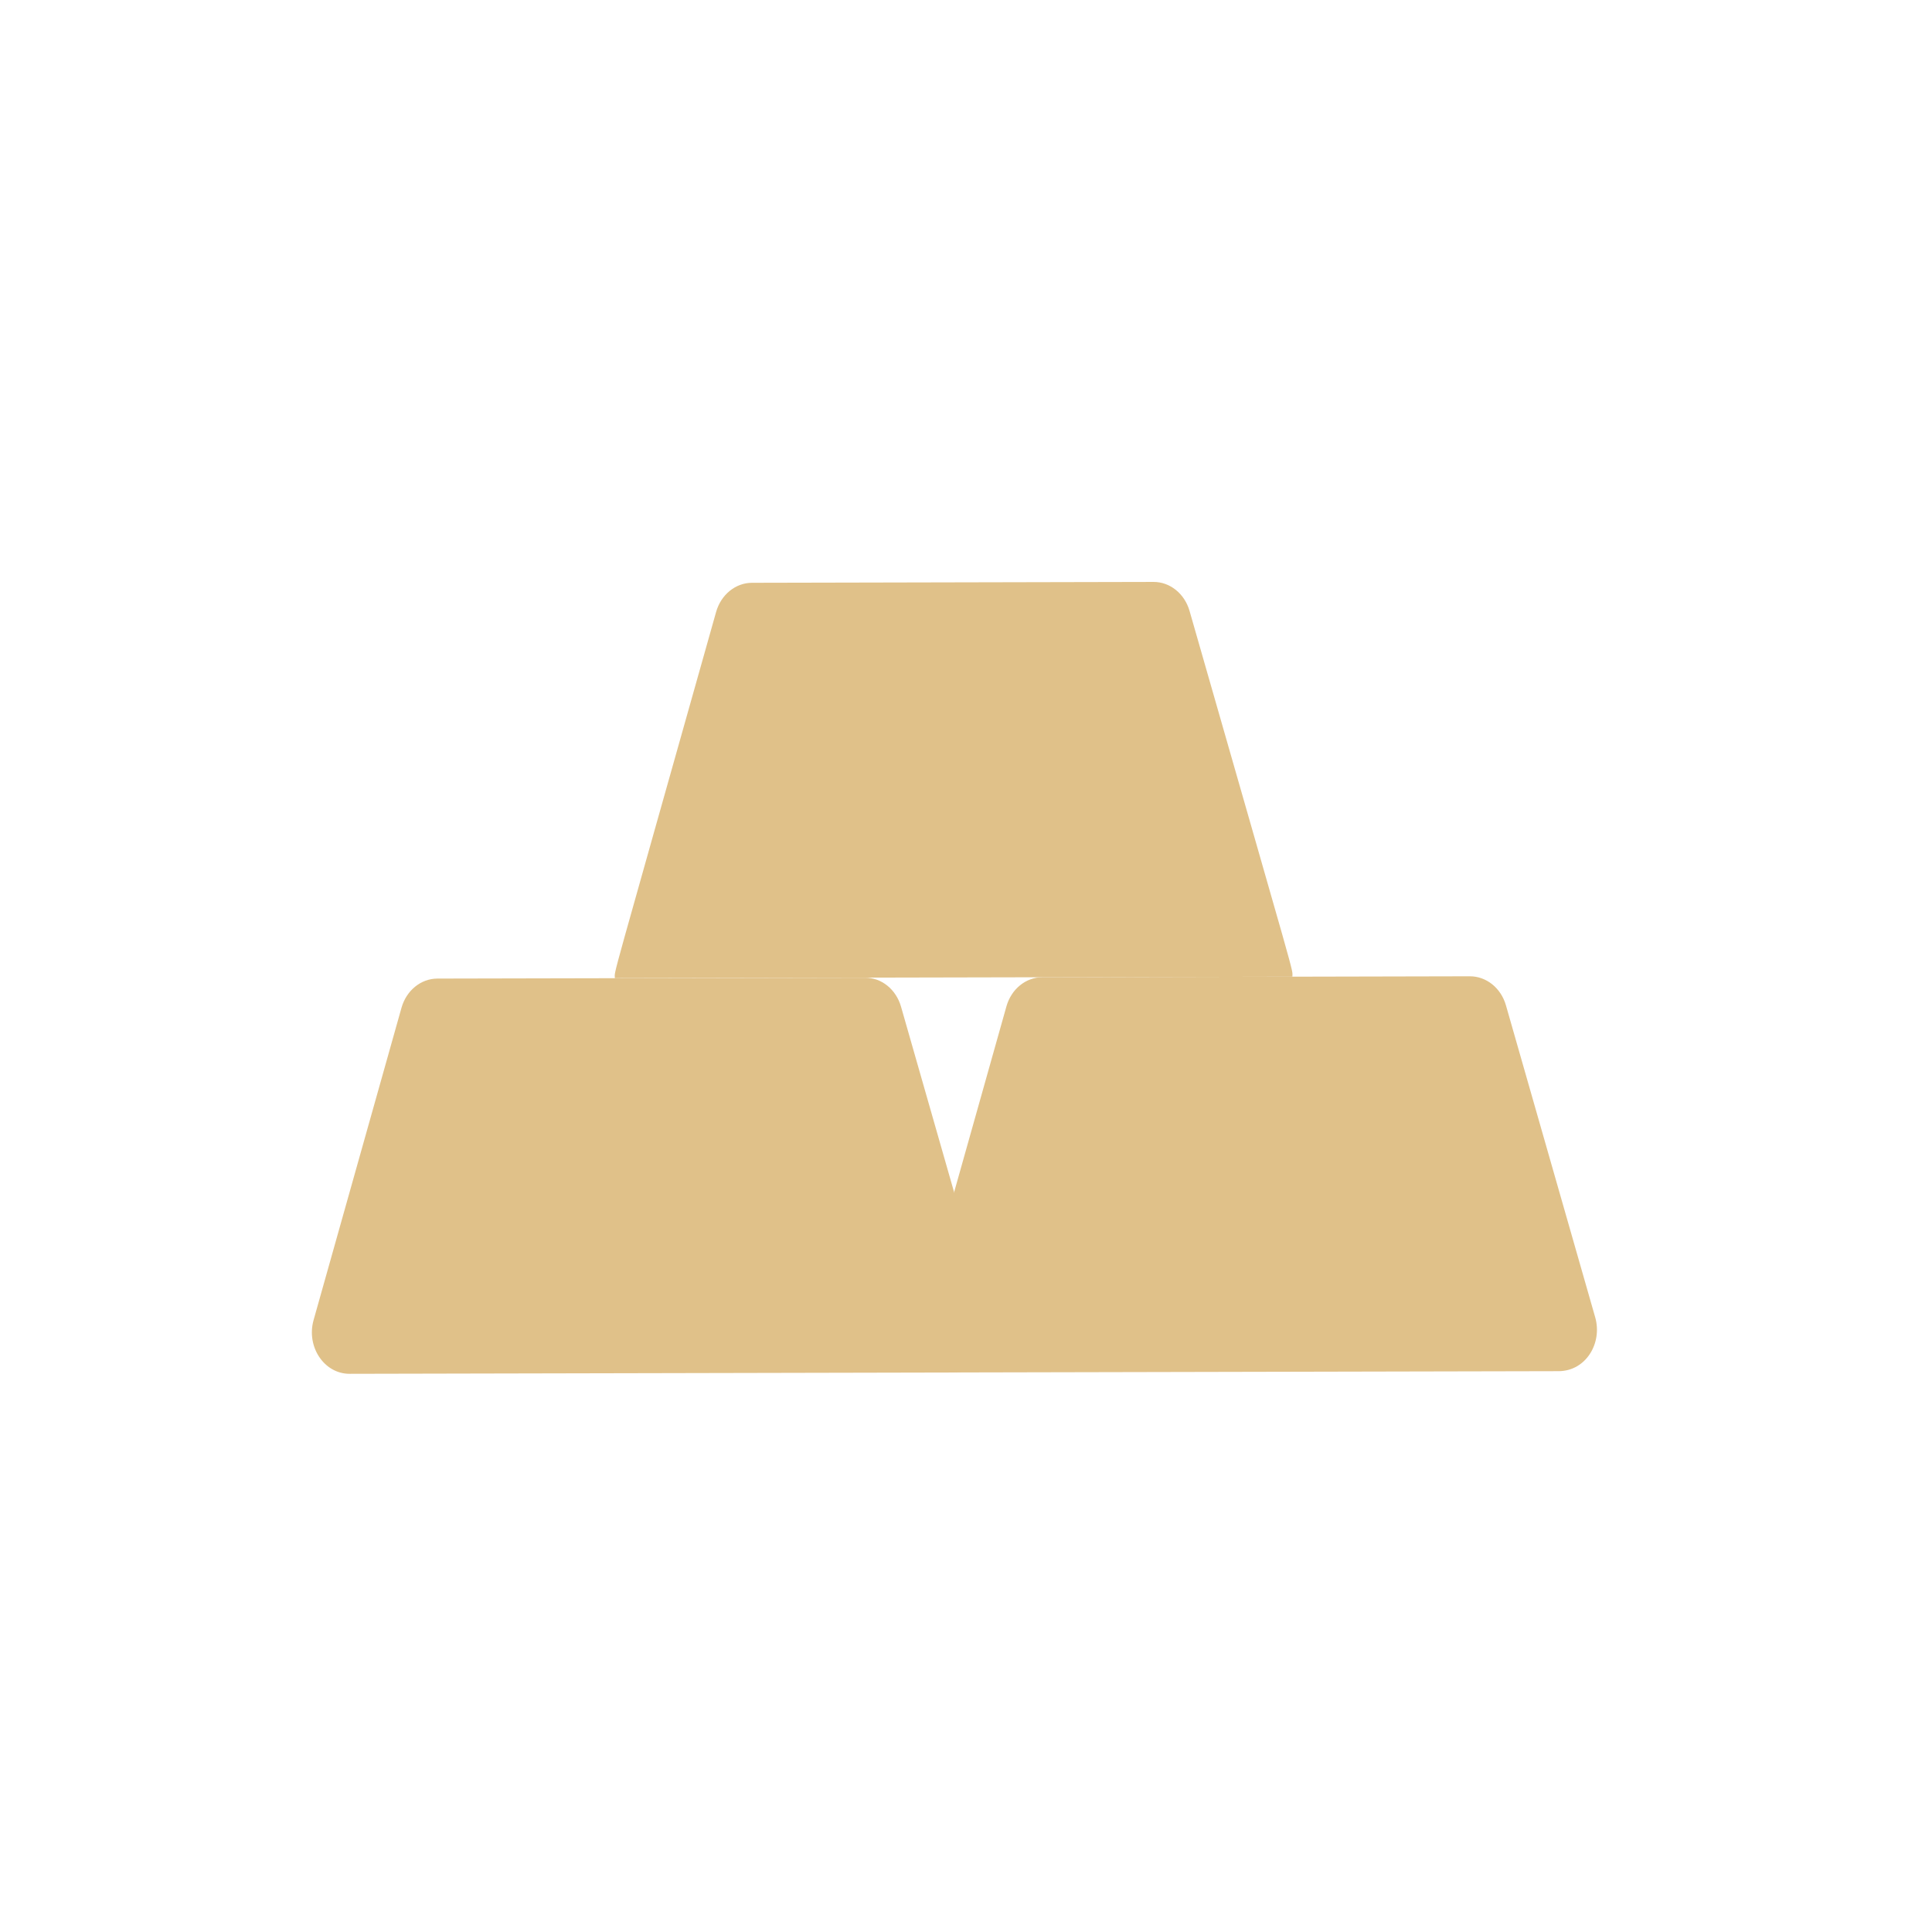
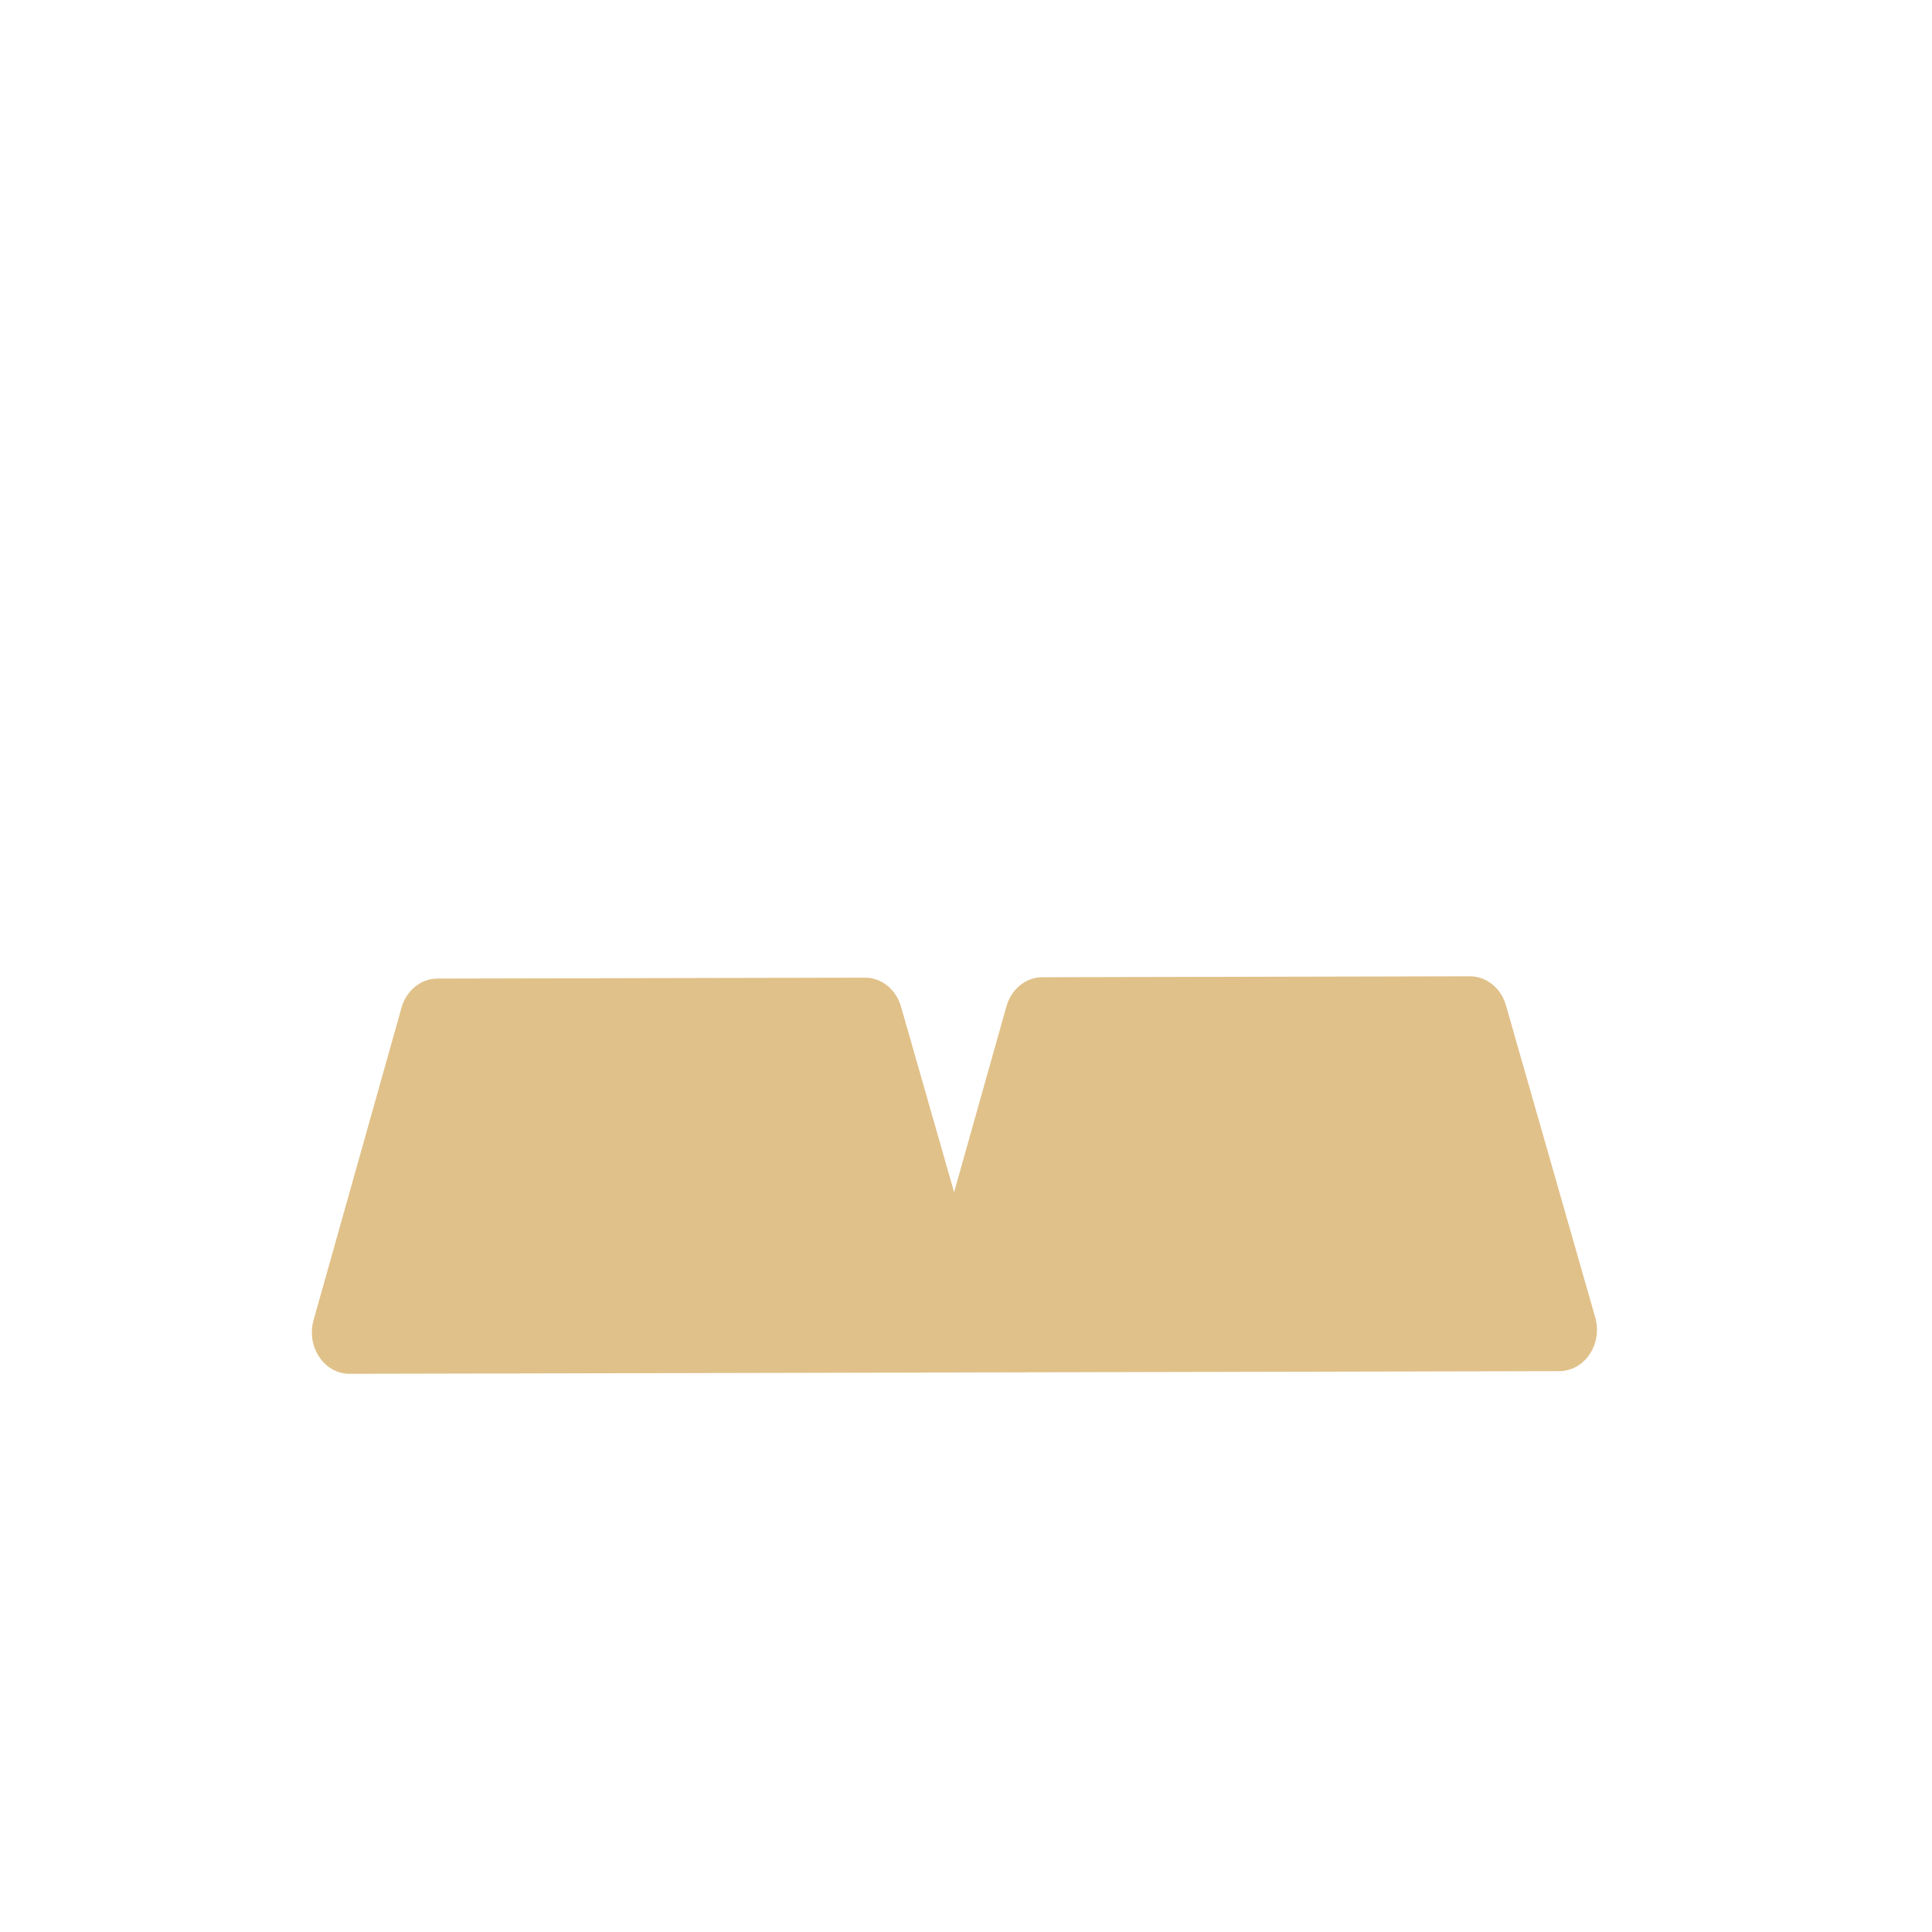
<svg xmlns="http://www.w3.org/2000/svg" width="49" height="49" viewBox="0 0 49 49" fill="none">
  <path d="M24.188 34.81L8.867 34.843C8.22 34.845 7.764 34.155 7.953 33.481C9.092 29.437 8.573 31.278 10.183 25.559C10.307 25.119 10.676 24.82 11.093 24.819L21.938 24.796C22.356 24.794 22.726 25.092 22.852 25.531L25.116 33.444C25.303 34.096 24.882 34.808 24.188 34.81Z" fill="#E0C189" />
  <path d="M39.53 34.776L24.209 34.809L24.199 30.235L25.525 25.525C25.649 25.085 26.017 24.786 26.435 24.785L37.28 24.761C37.698 24.761 38.068 25.058 38.194 25.497L40.458 33.41C40.645 34.062 40.224 34.774 39.53 34.776Z" fill="#E0C189" />
-   <path d="M32.778 24.771L15.594 24.808C15.594 24.572 15.395 25.349 18.162 15.521C18.286 15.082 18.655 14.782 19.072 14.781L29.257 14.759C29.674 14.758 30.044 15.056 30.17 15.495C32.954 25.22 32.778 24.532 32.778 24.771Z" fill="#E0C189" />
</svg>